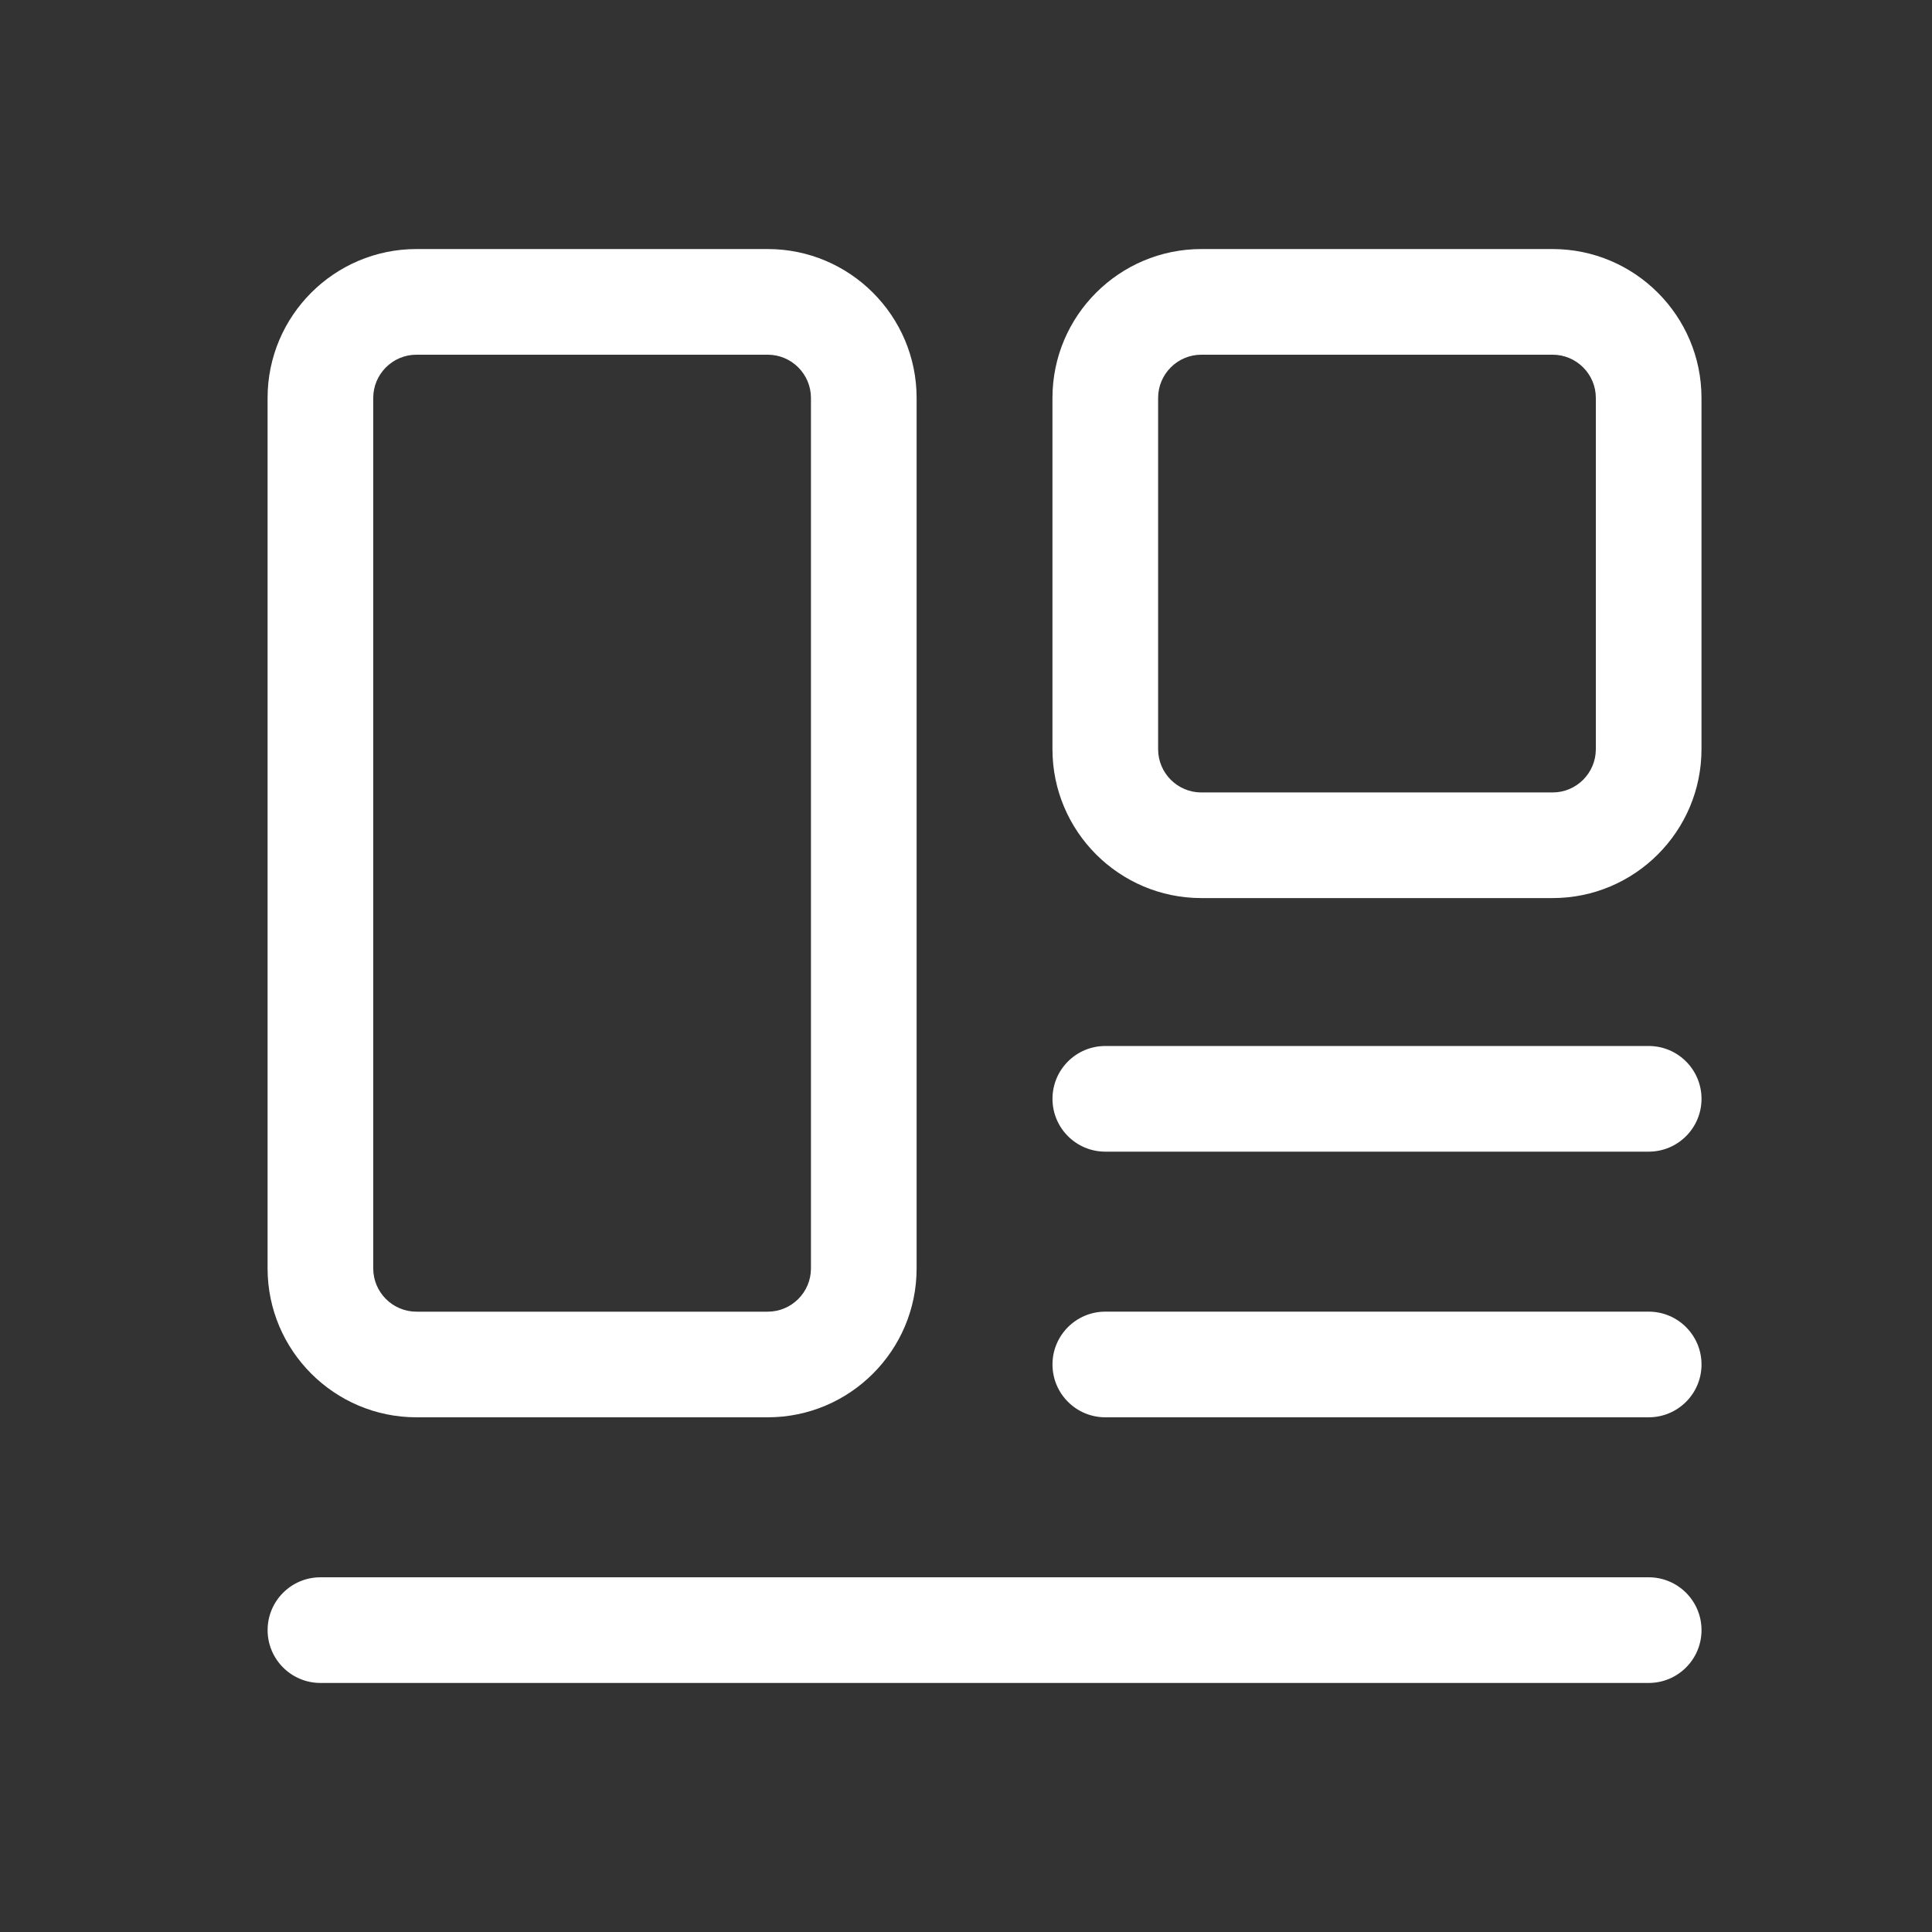
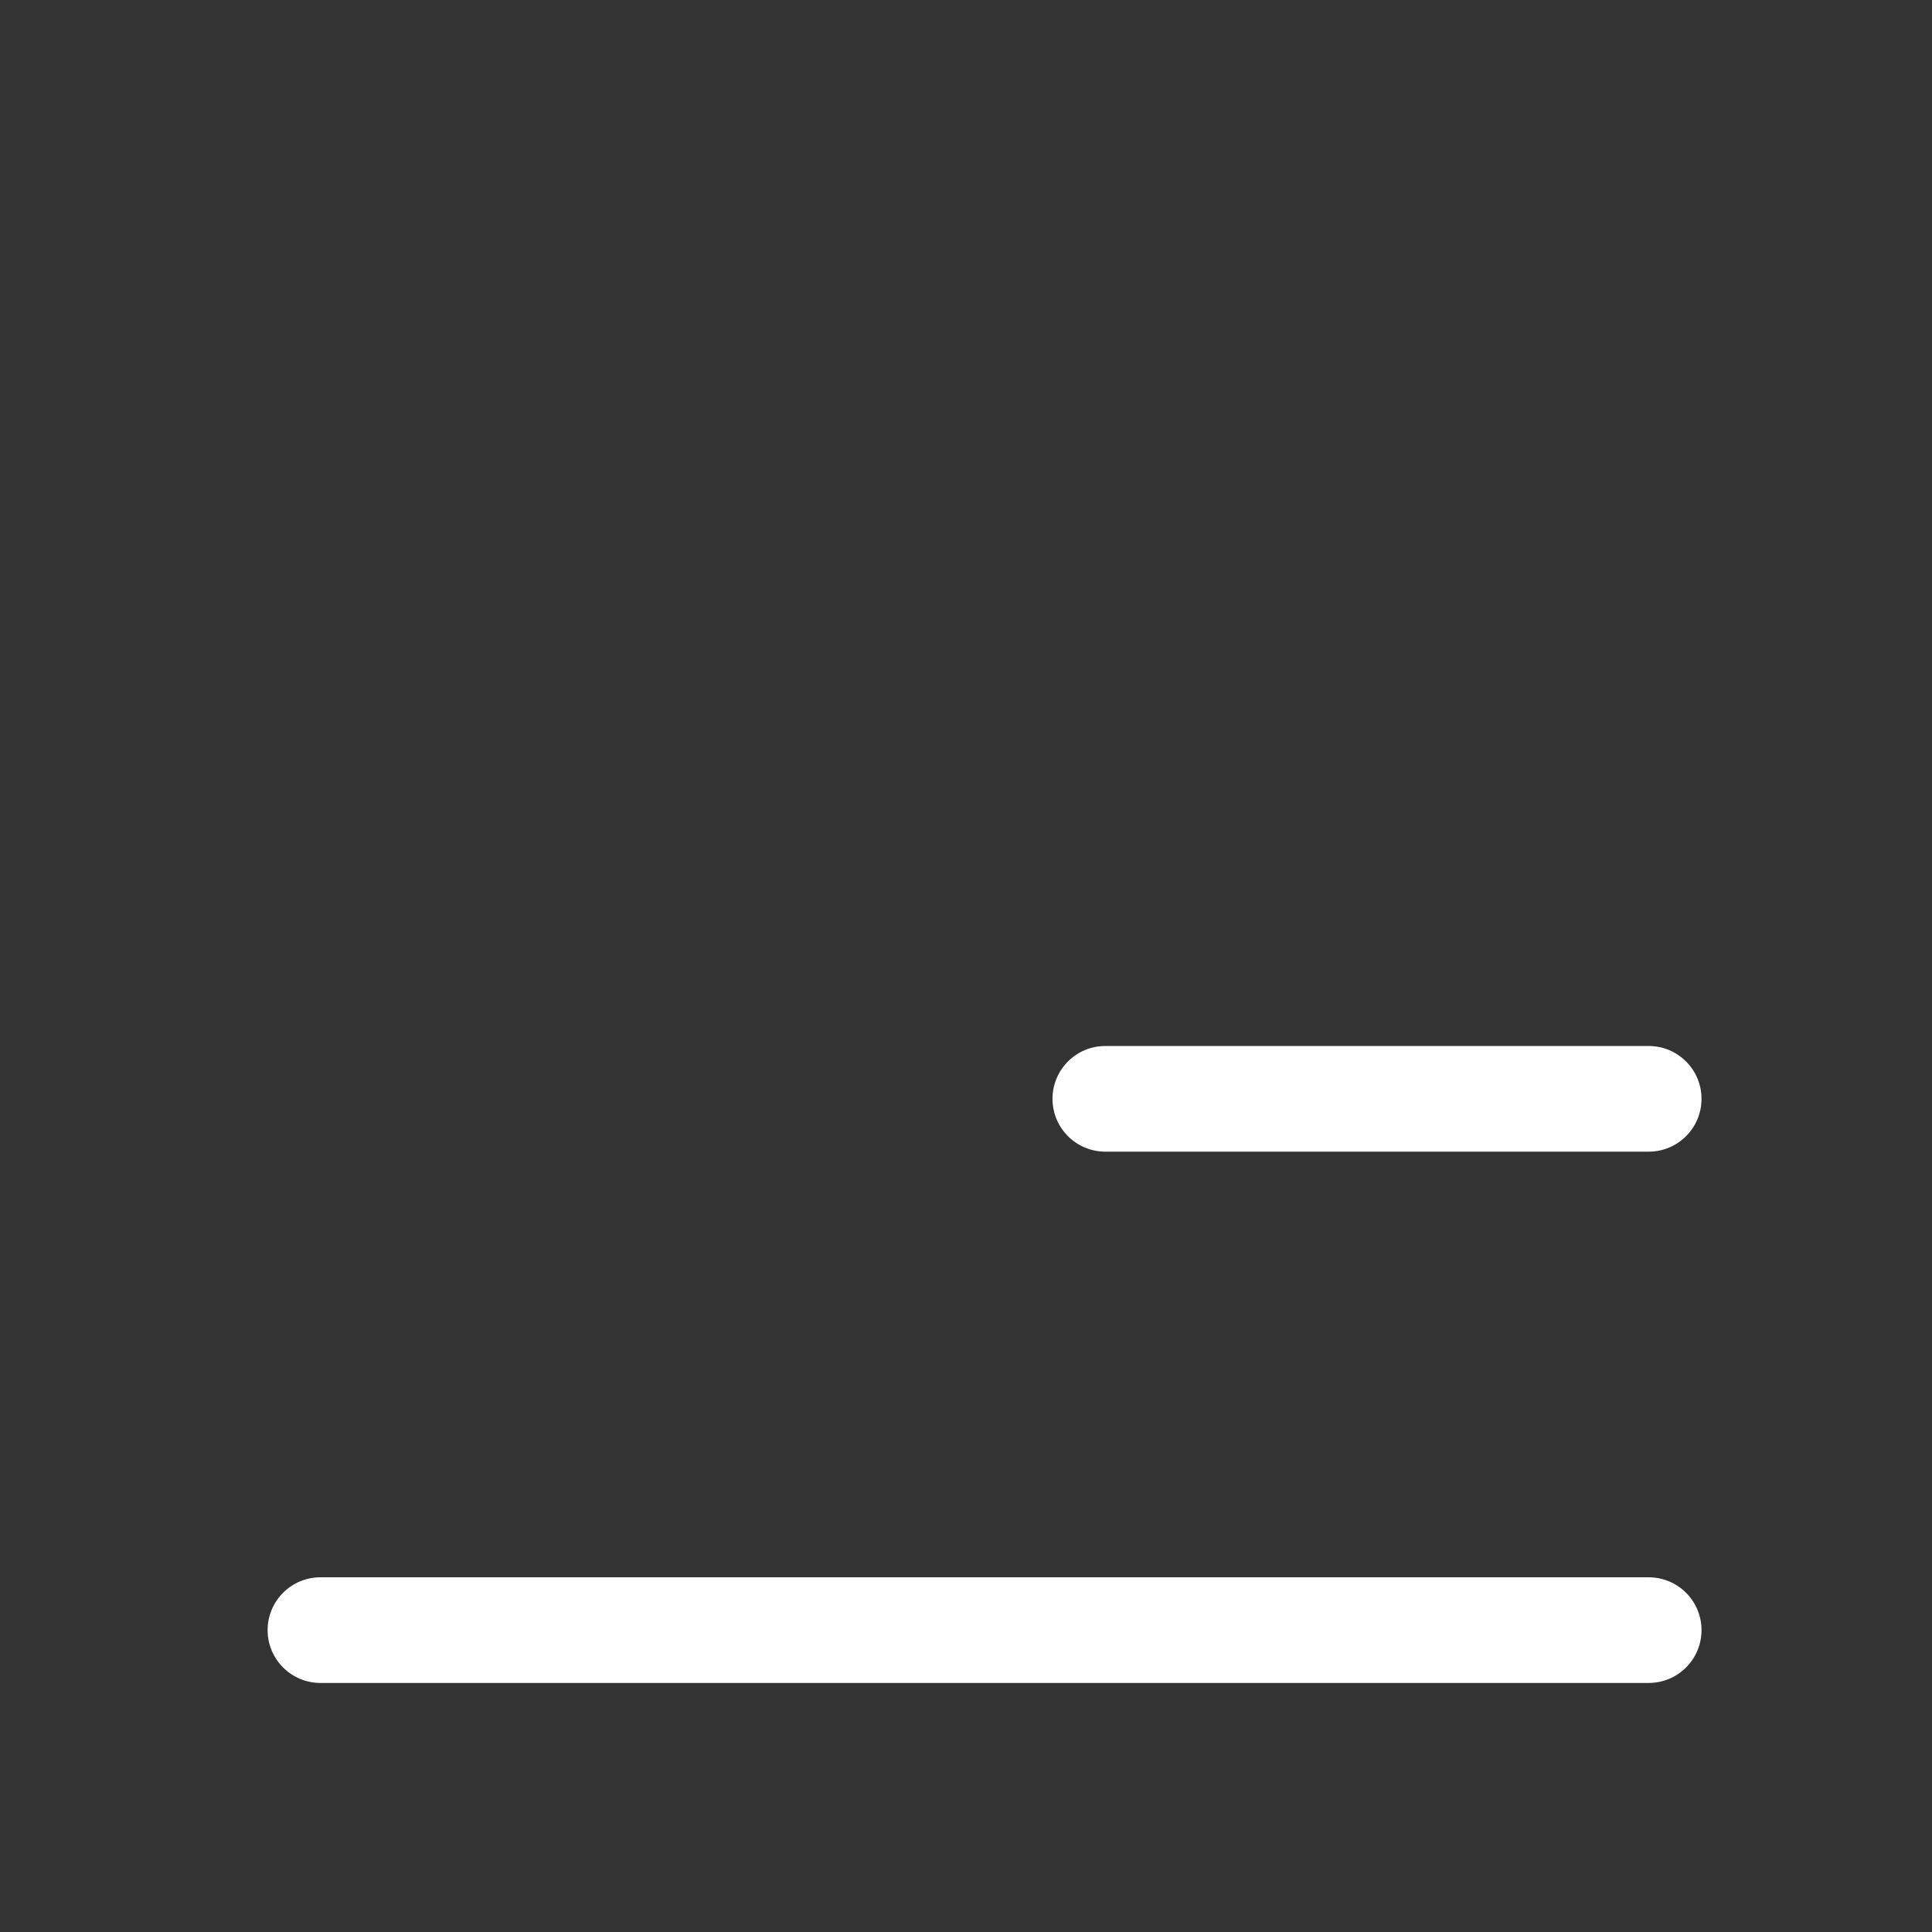
<svg xmlns="http://www.w3.org/2000/svg" height="300" viewBox="0 0 64 64" width="300" version="1.1">
  <rect x="0" y="0" width="64" height="64" fill="#333333" stroke="none" />
  <g width="100%" height="100%" transform="matrix(1,0,0,1,0,0)">
    <g id="Layer_1">
      <g>
        <g>
          <path d="m54.615 55.75h-44c-.966 0-1.75-.783-1.75-1.75s.784-1.75 1.75-1.75h44c.966 0 1.75.783 1.75 1.75s-.784 1.75-1.75 1.75z" fill="#ffffff" fill-opacity="1" data-original-color="#000000ff" stroke="none" stroke-opacity="1" />
        </g>
        <g>
-           <path d="m54.615 46.95h-18c-.966 0-1.75-.783-1.75-1.75s.784-1.75 1.75-1.75h18c.966 0 1.75.783 1.75 1.75s-.784 1.75-1.75 1.75z" fill="#ffffff" fill-opacity="1" data-original-color="#000000ff" stroke="none" stroke-opacity="1" />
-         </g>
+           </g>
        <g>
          <path d="m54.615 38.15h-18c-.966 0-1.75-.783-1.75-1.75s.784-1.75 1.75-1.75h18c.966 0 1.75.783 1.75 1.75s-.784 1.75-1.75 1.75z" fill="#ffffff" fill-opacity="1" data-original-color="#000000ff" stroke="none" stroke-opacity="1" />
        </g>
        <g>
-           <path d="m51.433 29.75h-11.637c-2.719 0-4.932-2.212-4.932-4.932v-11.636c0-2.72 2.212-4.932 4.932-4.932h11.636c2.719 0 4.932 2.212 4.932 4.932v11.637c0 2.719-2.212 4.931-4.931 4.931zm-11.637-18c-.79 0-1.432.643-1.432 1.432v11.637c0 .789.642 1.432 1.432 1.432h11.636c.79 0 1.432-.643 1.432-1.432v-11.637c0-.789-.642-1.432-1.432-1.432z" fill="#ffffff" fill-opacity="1" data-original-color="#000000ff" stroke="none" stroke-opacity="1" />
-         </g>
+           </g>
        <g>
-           <path d="m25.433 46.95h-11.637c-2.719 0-4.932-2.213-4.932-4.933v-28.835c0-2.72 2.212-4.932 4.932-4.932h11.636c2.72 0 4.932 2.212 4.932 4.932v28.836c.001 2.719-2.212 4.932-4.931 4.932zm-11.637-35.2c-.79 0-1.432.643-1.432 1.432v28.836c0 .79.642 1.433 1.432 1.433h11.636c.79 0 1.432-.643 1.432-1.433v-28.836c0-.789-.643-1.432-1.432-1.432z" fill="#ffffff" fill-opacity="1" data-original-color="#000000ff" stroke="none" stroke-opacity="1" />
-         </g>
+           </g>
      </g>
    </g>
  </g>
</svg>